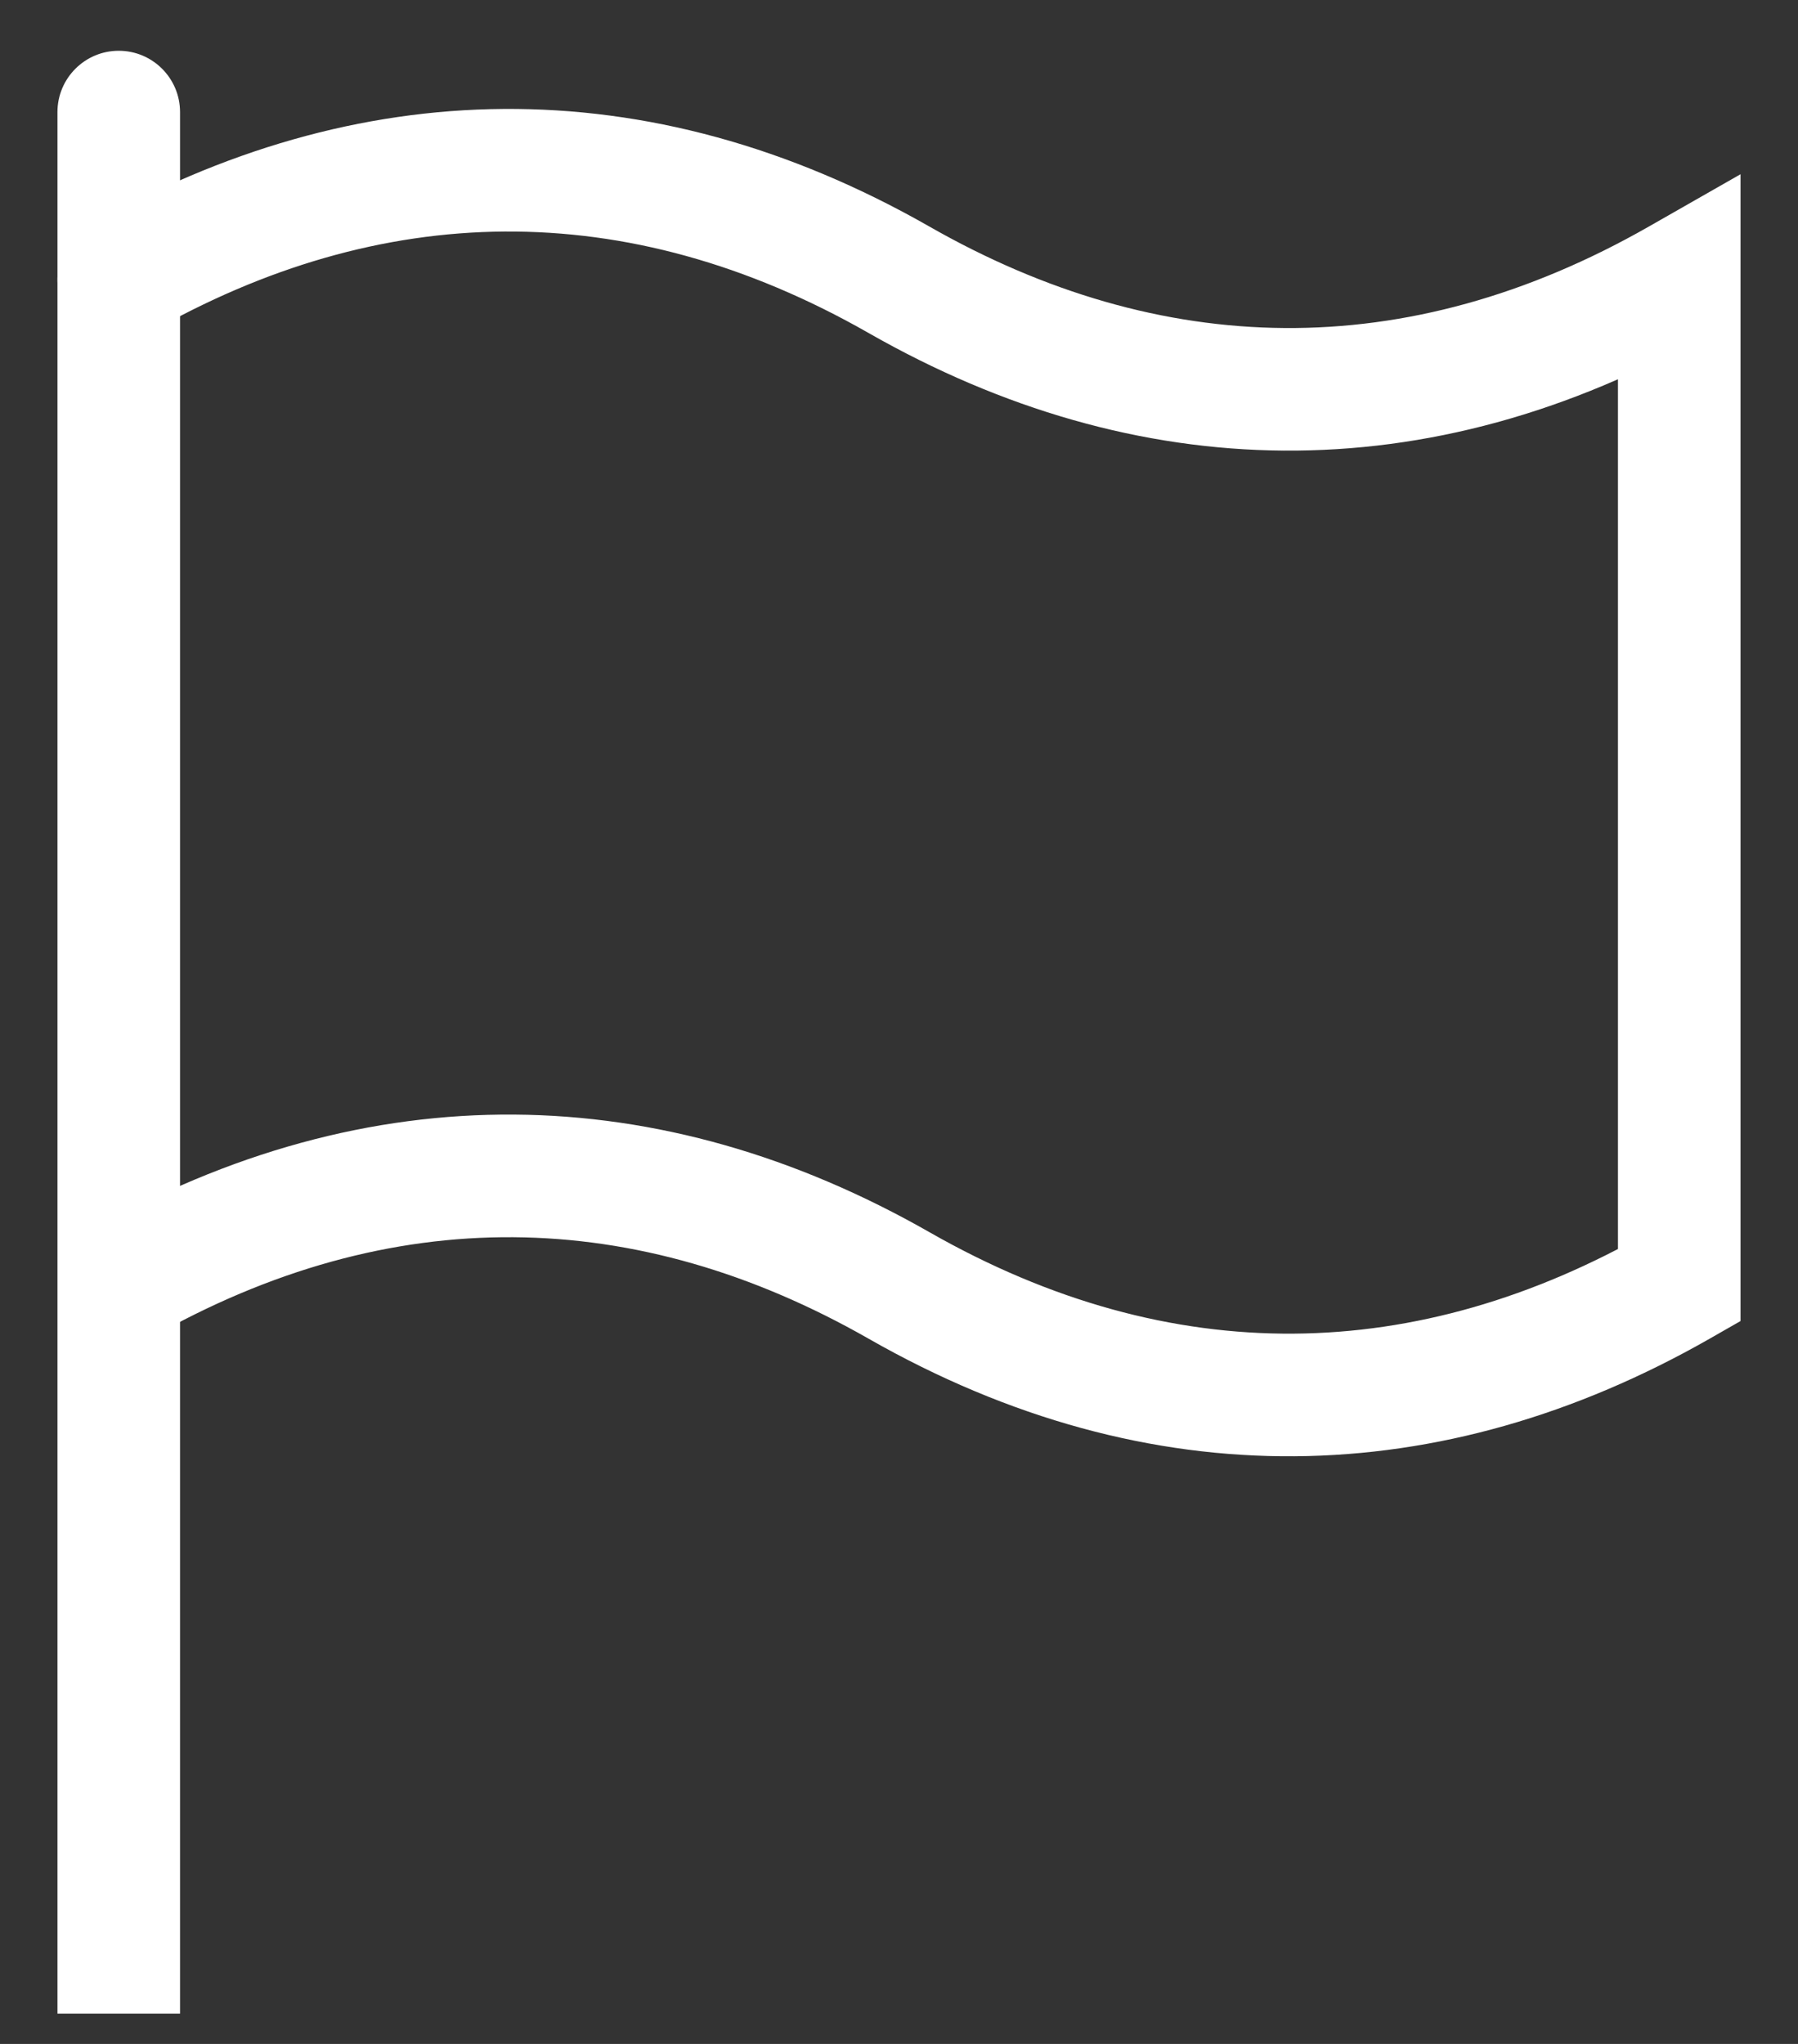
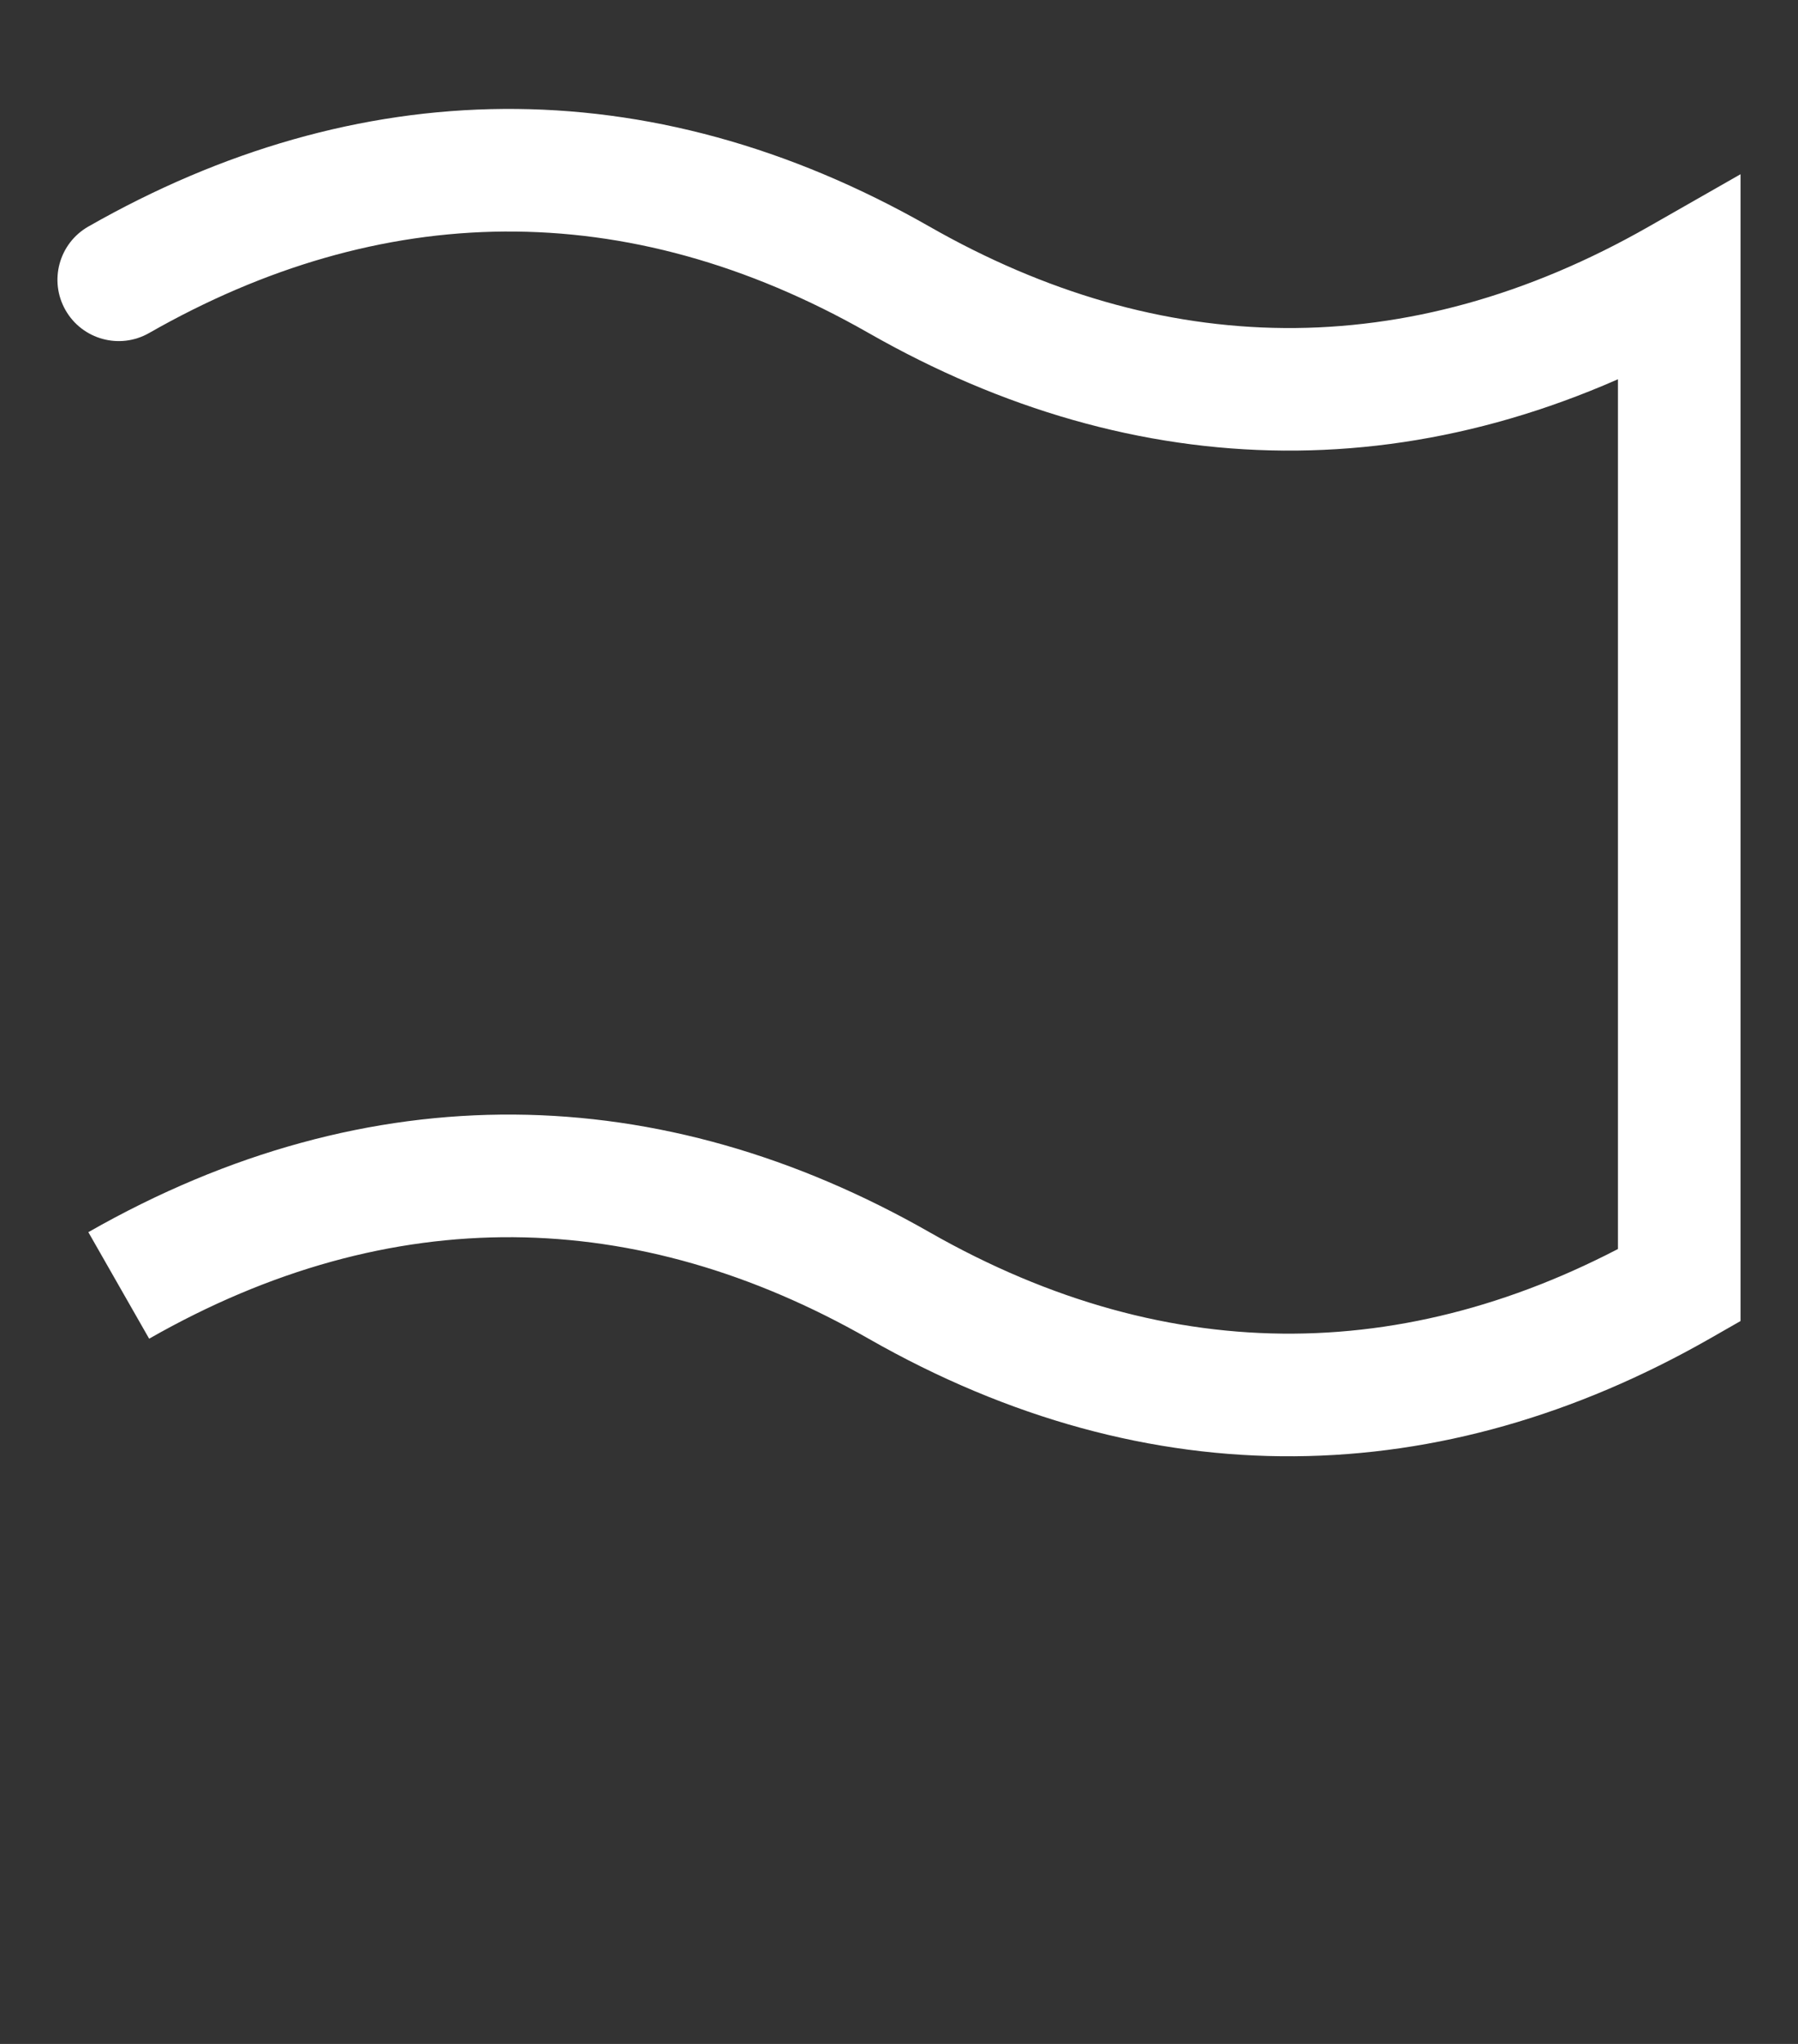
<svg xmlns="http://www.w3.org/2000/svg" width="22" height="25" viewBox="0 0 22 25" fill="none">
  <rect x="0" y="0" width="22" height="25" fill="#333333" stroke="none" />
-   <path d="M0.703 1.371C0.703 0.957 1.039 0.621 1.453 0.621C1.867 0.621 2.203 0.957 2.203 1.371H0.703ZM2.203 1.371V24.629H0.703V1.371H2.203Z" fill="white" />
  <path d="M1.825 4.073C1.465 4.279 1.007 4.153 0.802 3.794C0.596 3.434 0.722 2.976 1.081 2.771L1.825 4.073ZM11 3.422L10.628 4.073L10.628 4.073L11 3.422ZM20.547 3.422L20.175 2.771L21.297 2.131V3.422H20.547ZM20.547 15.723H21.297V16.158L20.919 16.374L20.547 15.723ZM11 15.723L11.372 15.071L11.372 15.071L11 15.723ZM1.081 2.771C4.355 0.903 7.922 0.803 11.372 2.771L10.628 4.073C7.654 2.377 4.652 2.46 1.825 4.073L1.081 2.771ZM11.372 2.771C14.199 4.384 17.201 4.468 20.175 2.771L20.919 4.073C17.469 6.041 13.902 5.941 10.628 4.073L11.372 2.771ZM21.297 3.422V15.723H19.797V3.422H21.297ZM20.919 16.374C17.645 18.241 14.078 18.342 10.628 16.374L11.372 15.071C14.346 16.768 17.348 16.684 20.175 15.071L20.919 16.374ZM10.628 16.374C7.801 14.761 4.799 14.677 1.825 16.374L1.081 15.071C4.531 13.103 8.098 13.204 11.372 15.071L10.628 16.374Z" fill="white" />
</svg>